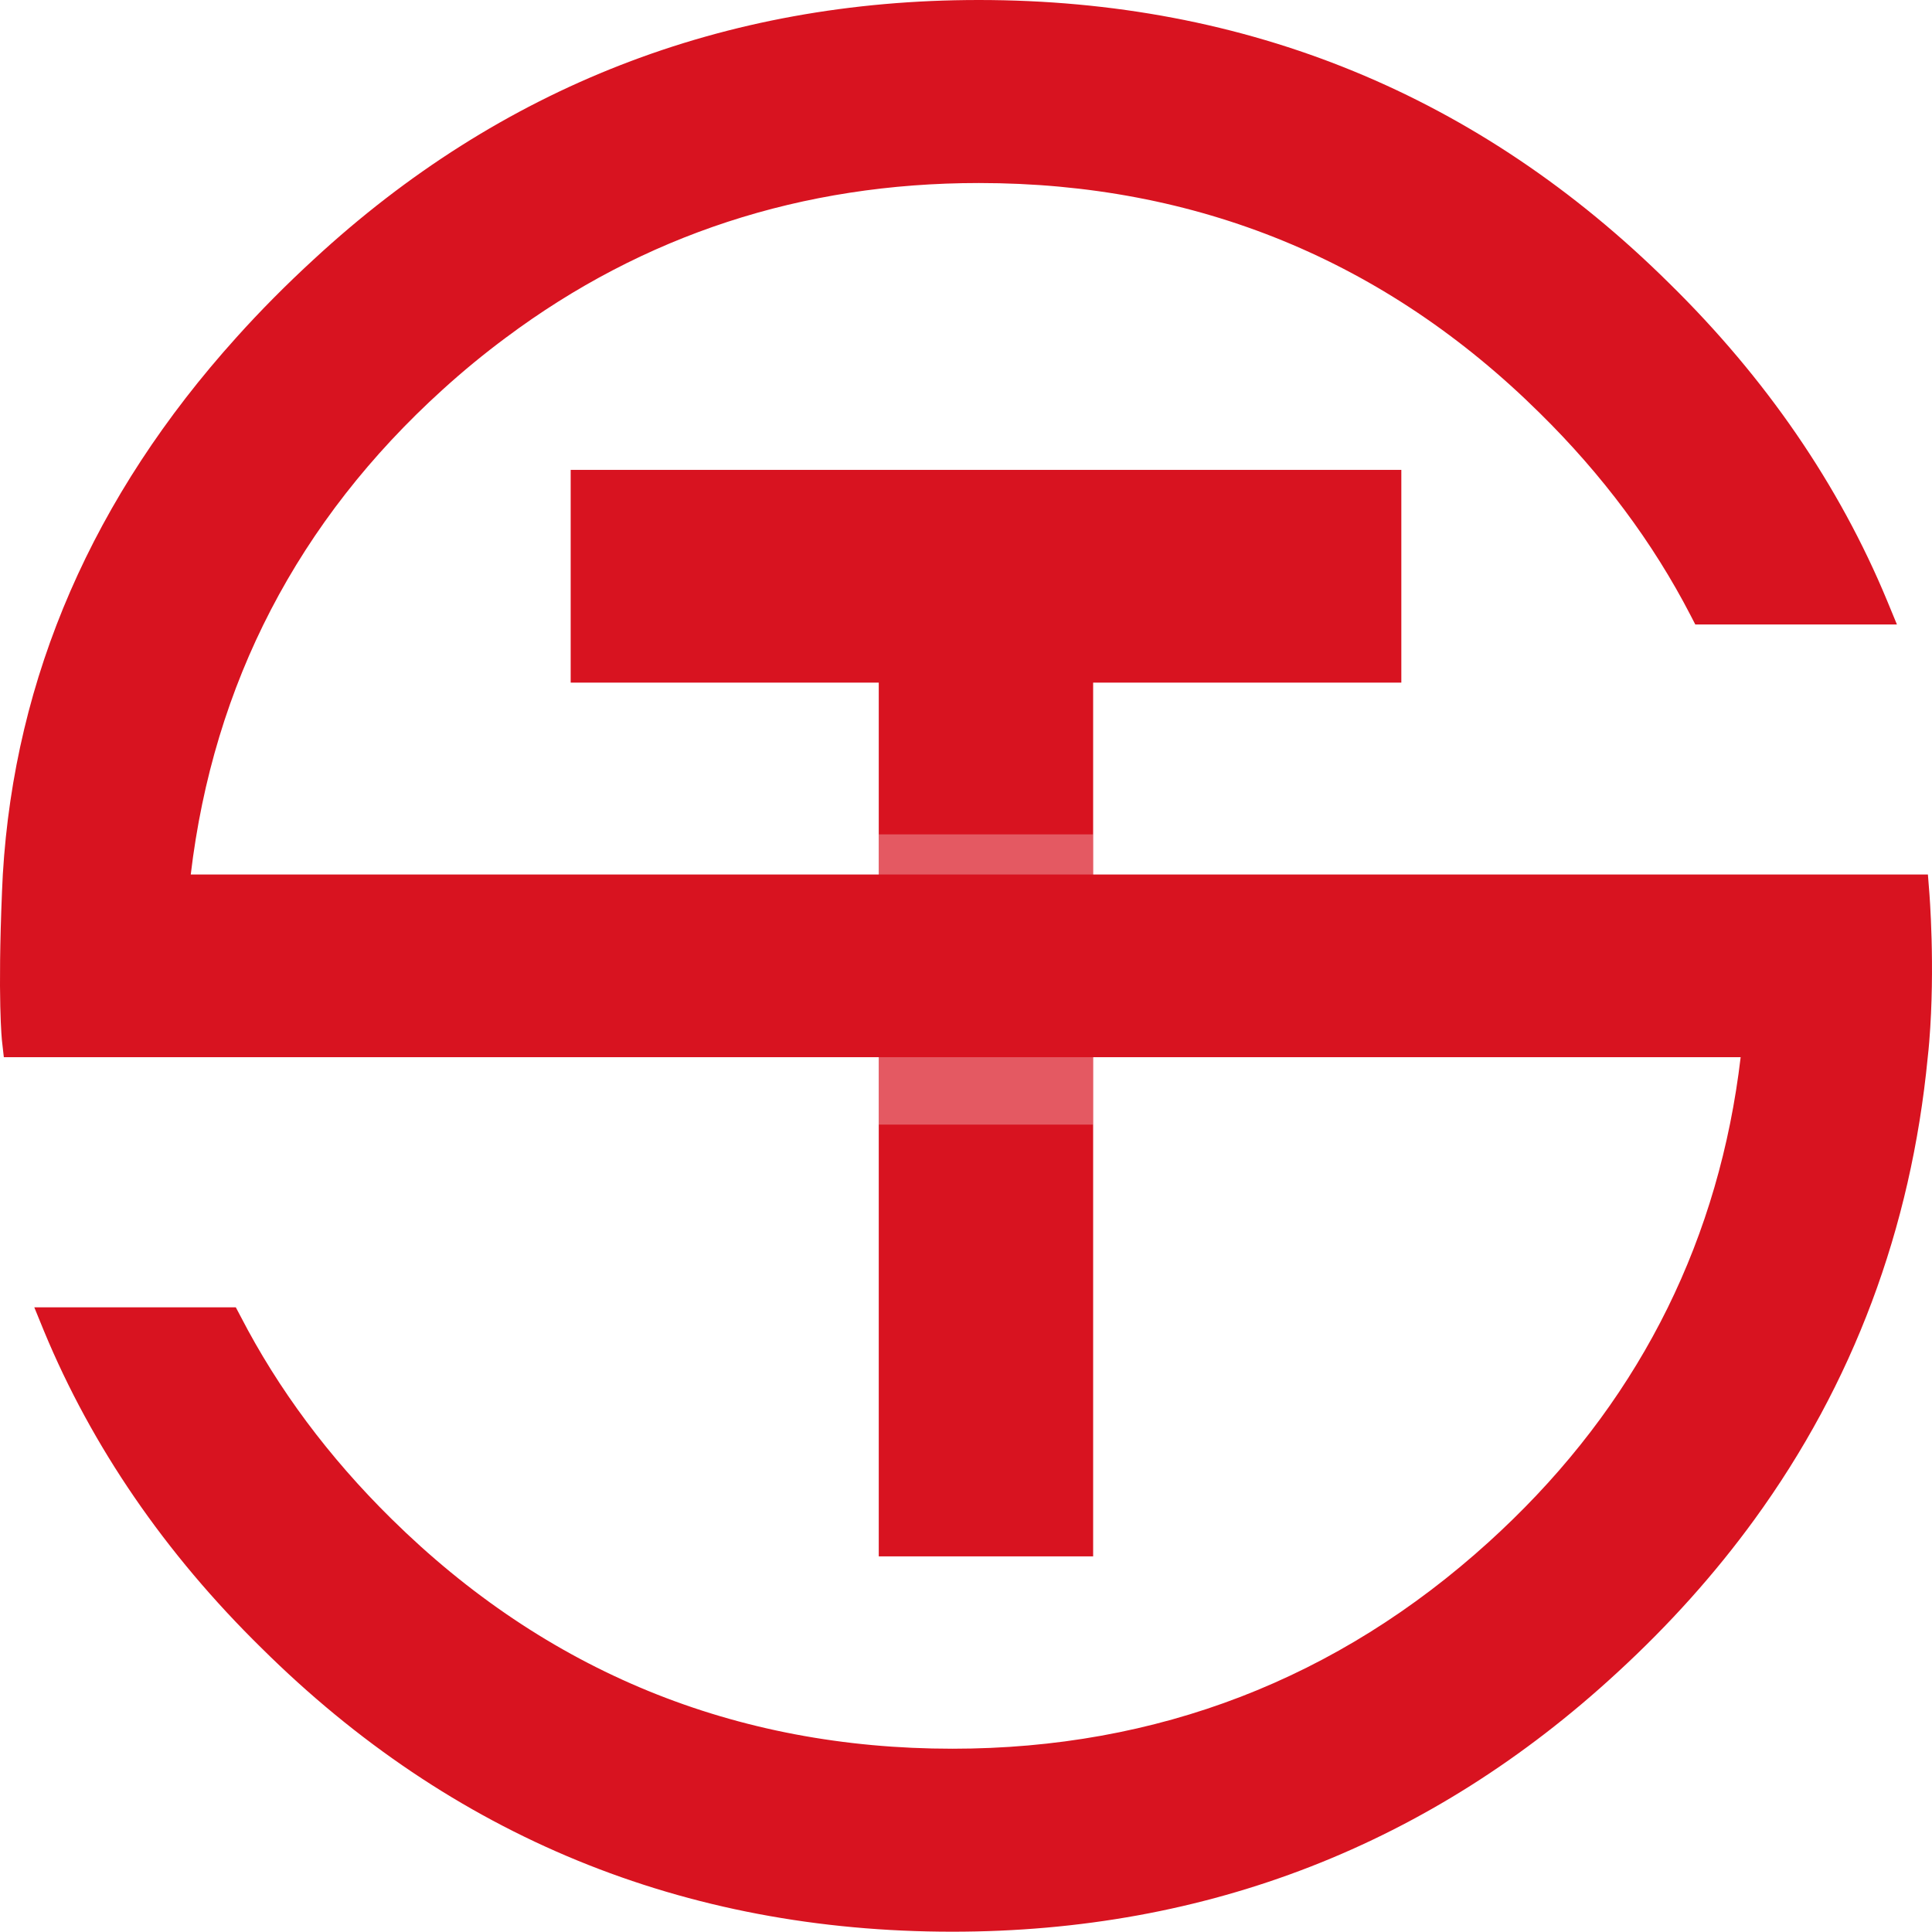
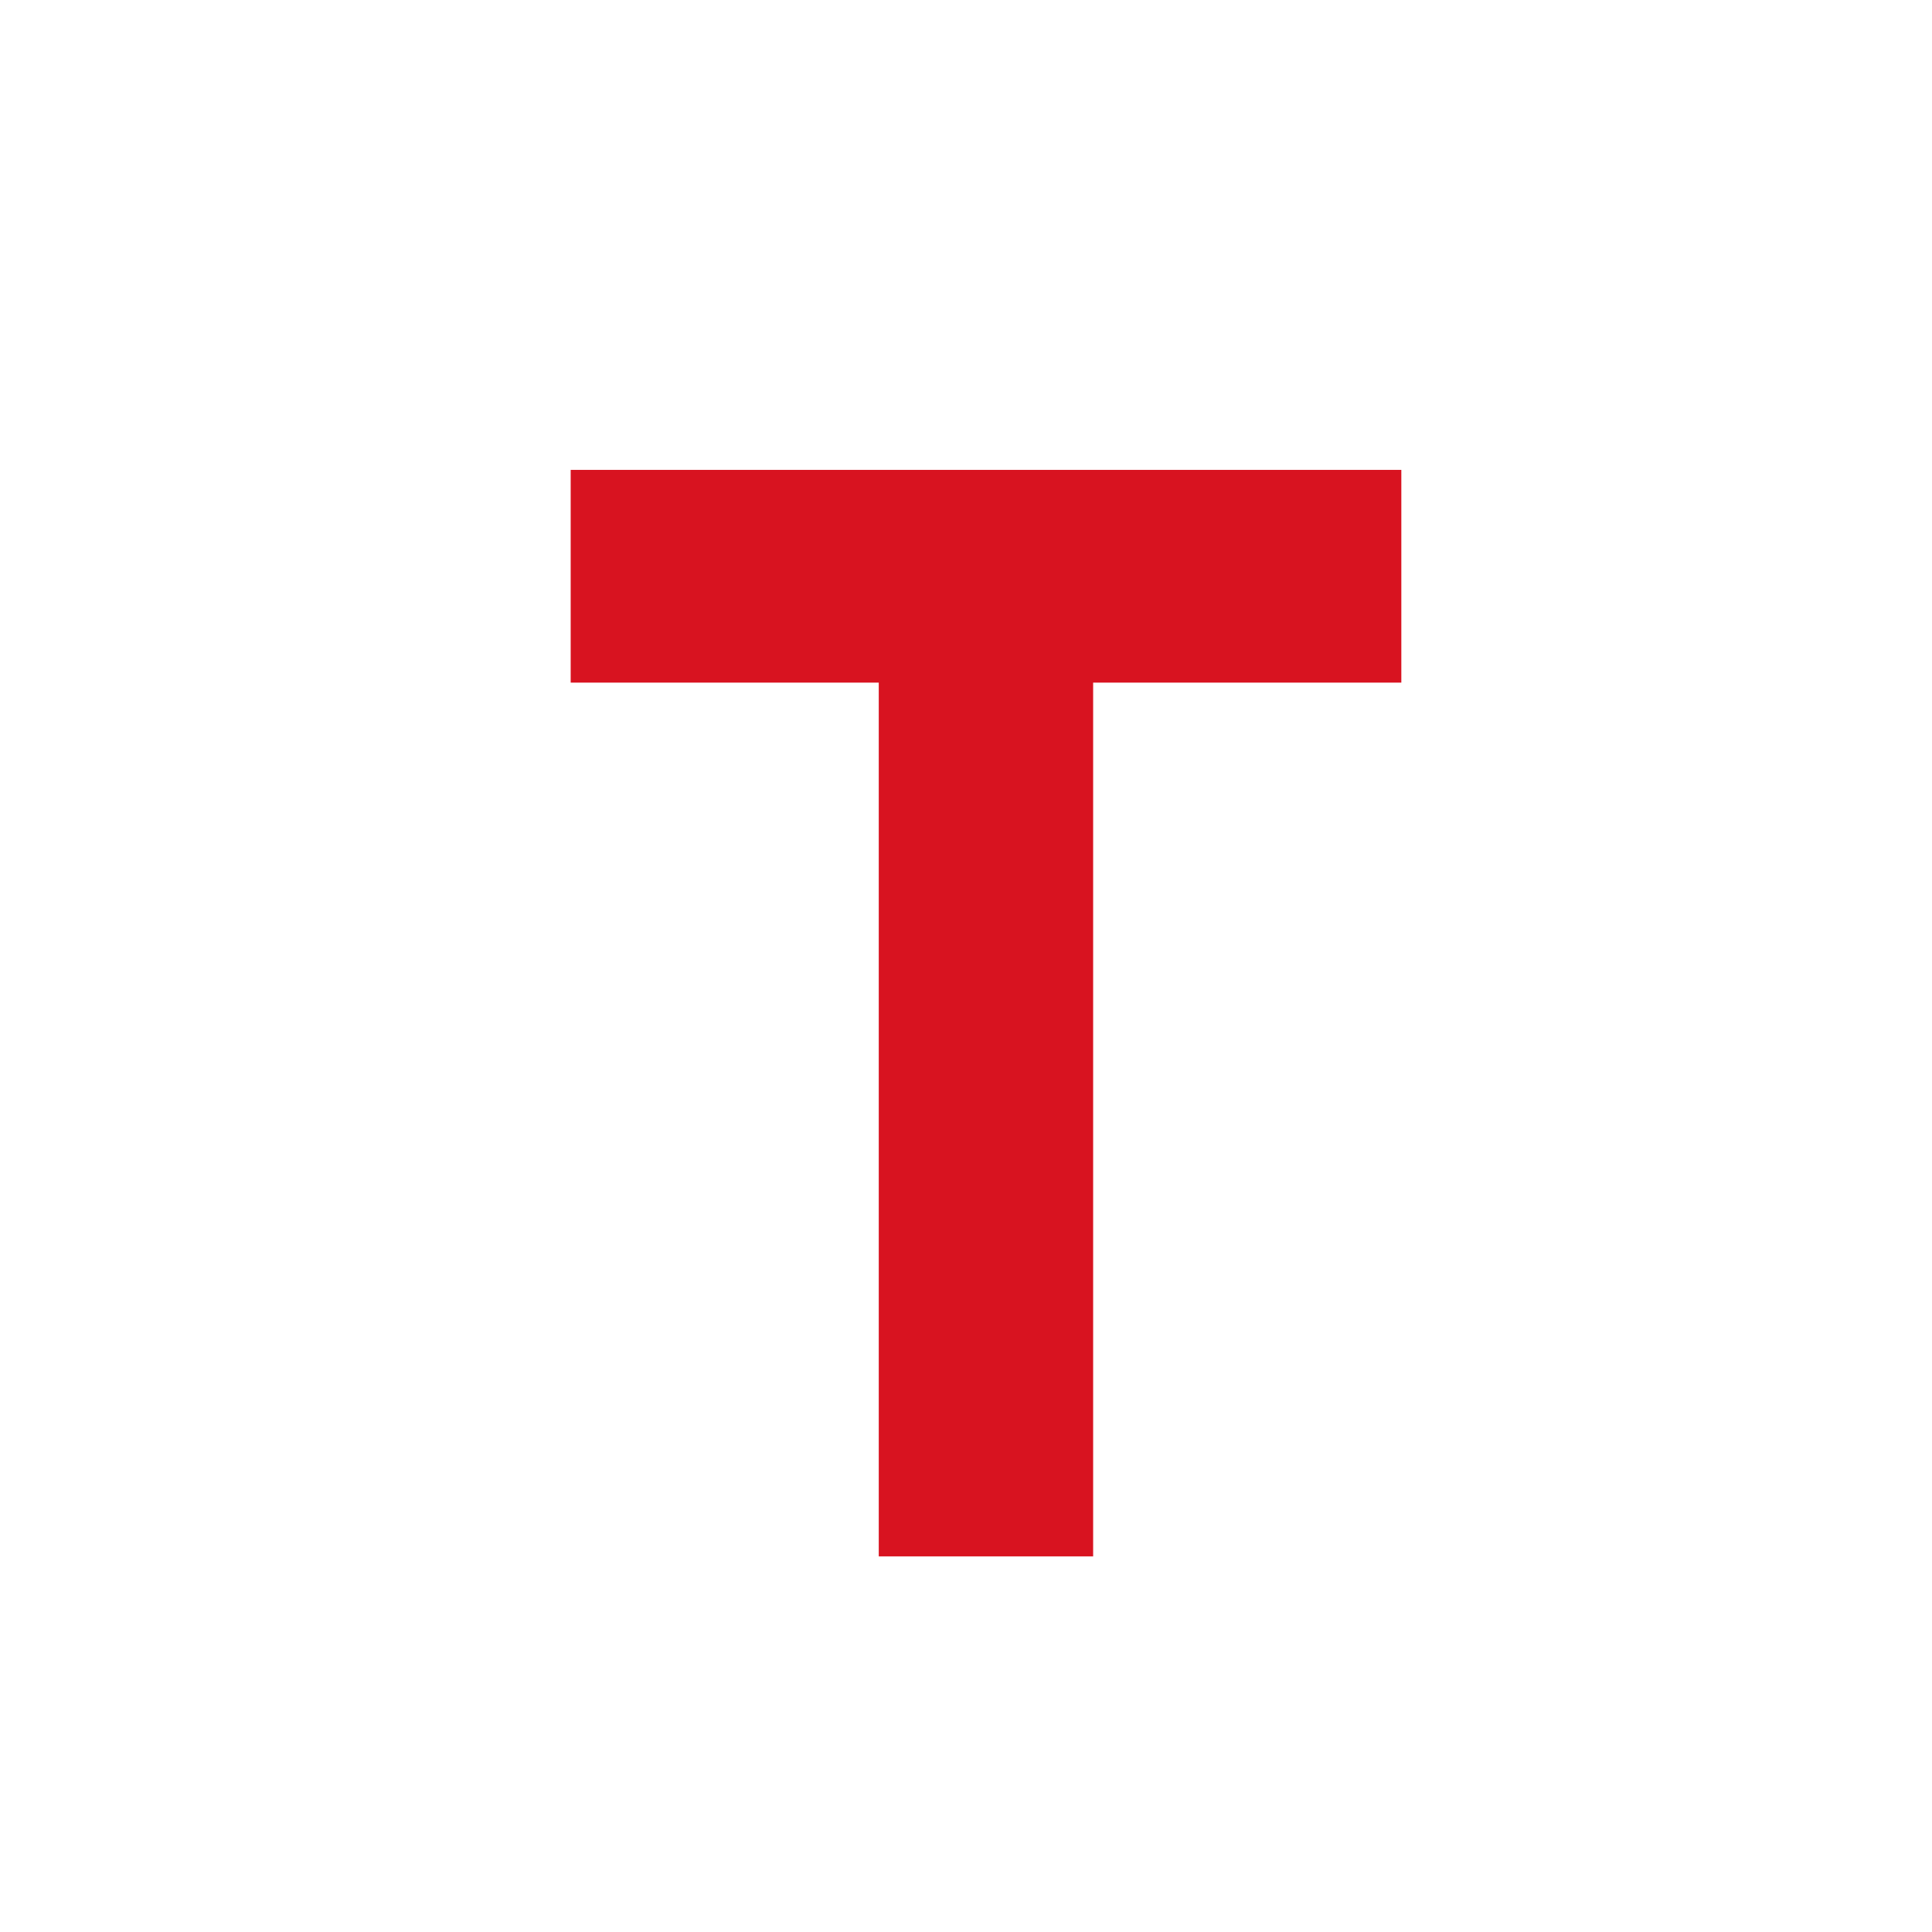
<svg xmlns="http://www.w3.org/2000/svg" width="52" height="52" viewBox="0 0 52 52" fill="none">
  <path d="M15.36 12.647V18.373H23.652V41.89H29.422V18.373H37.717V12.647H15.36Z" fill="#D81320" />
  <g opacity="0.3" filter="url(#filter0_f_101_2832)">
-     <path d="M29.421 22.457H23.653V30.269H29.421V22.457Z" fill="white" />
-   </g>
-   <path d="M51.926 28.037C51.914 28.178 51.902 28.318 51.885 28.459C51.437 33.082 49.873 37.249 47.222 40.896C46.163 42.353 44.93 43.73 43.526 45.019C38.517 49.644 32.498 51.992 25.634 51.992C18.405 51.992 12.151 49.427 7.043 44.362C4.442 41.811 2.473 38.938 1.185 35.828L0.923 35.187H6.347L6.476 35.431C7.485 37.386 8.848 39.217 10.532 40.876C14.695 44.984 19.778 47.067 25.636 47.067C31.144 47.067 36.001 45.194 40.069 41.504C40.29 41.304 40.507 41.099 40.72 40.891C44.217 37.476 46.278 33.297 46.85 28.454H0.103L0.057 28.047C0.05 28 -0.067 26.897 0.055 23.975C0.062 23.829 0.069 23.68 0.076 23.533C0.394 18.207 2.506 13.359 6.362 9.083C7.008 8.363 7.706 7.66 8.453 6.974C13.46 2.346 19.48 0 26.342 0C33.571 0 39.825 2.568 44.933 7.63C47.534 10.184 49.503 13.057 50.791 16.166L51.056 16.808H45.629L45.502 16.562C44.492 14.607 43.128 12.776 41.444 11.119C37.291 7.01 32.208 4.926 26.347 4.926C21.588 4.926 17.313 6.325 13.615 9.088C13.033 9.52 12.465 9.986 11.915 10.486C8.021 14.014 5.744 18.402 5.134 23.538H51.89L51.923 23.96C51.931 24.044 52.09 26.023 51.926 28.037Z" fill="#D81320" />
+     </g>
  <defs>
    <filter id="filter0_f_101_2832" x="3.653" y="2.457" width="45.768" height="47.812" filterUnits="userSpaceOnUse" color-interpolation-filters="sRGB">
      <feFlood flood-opacity="0" result="BackgroundImageFix" />
      <feBlend mode="normal" in="SourceGraphic" in2="BackgroundImageFix" result="shape" />
      <feGaussianBlur stdDeviation="10" result="effect1_foregroundBlur_101_2832" />
    </filter>
  </defs>
</svg>